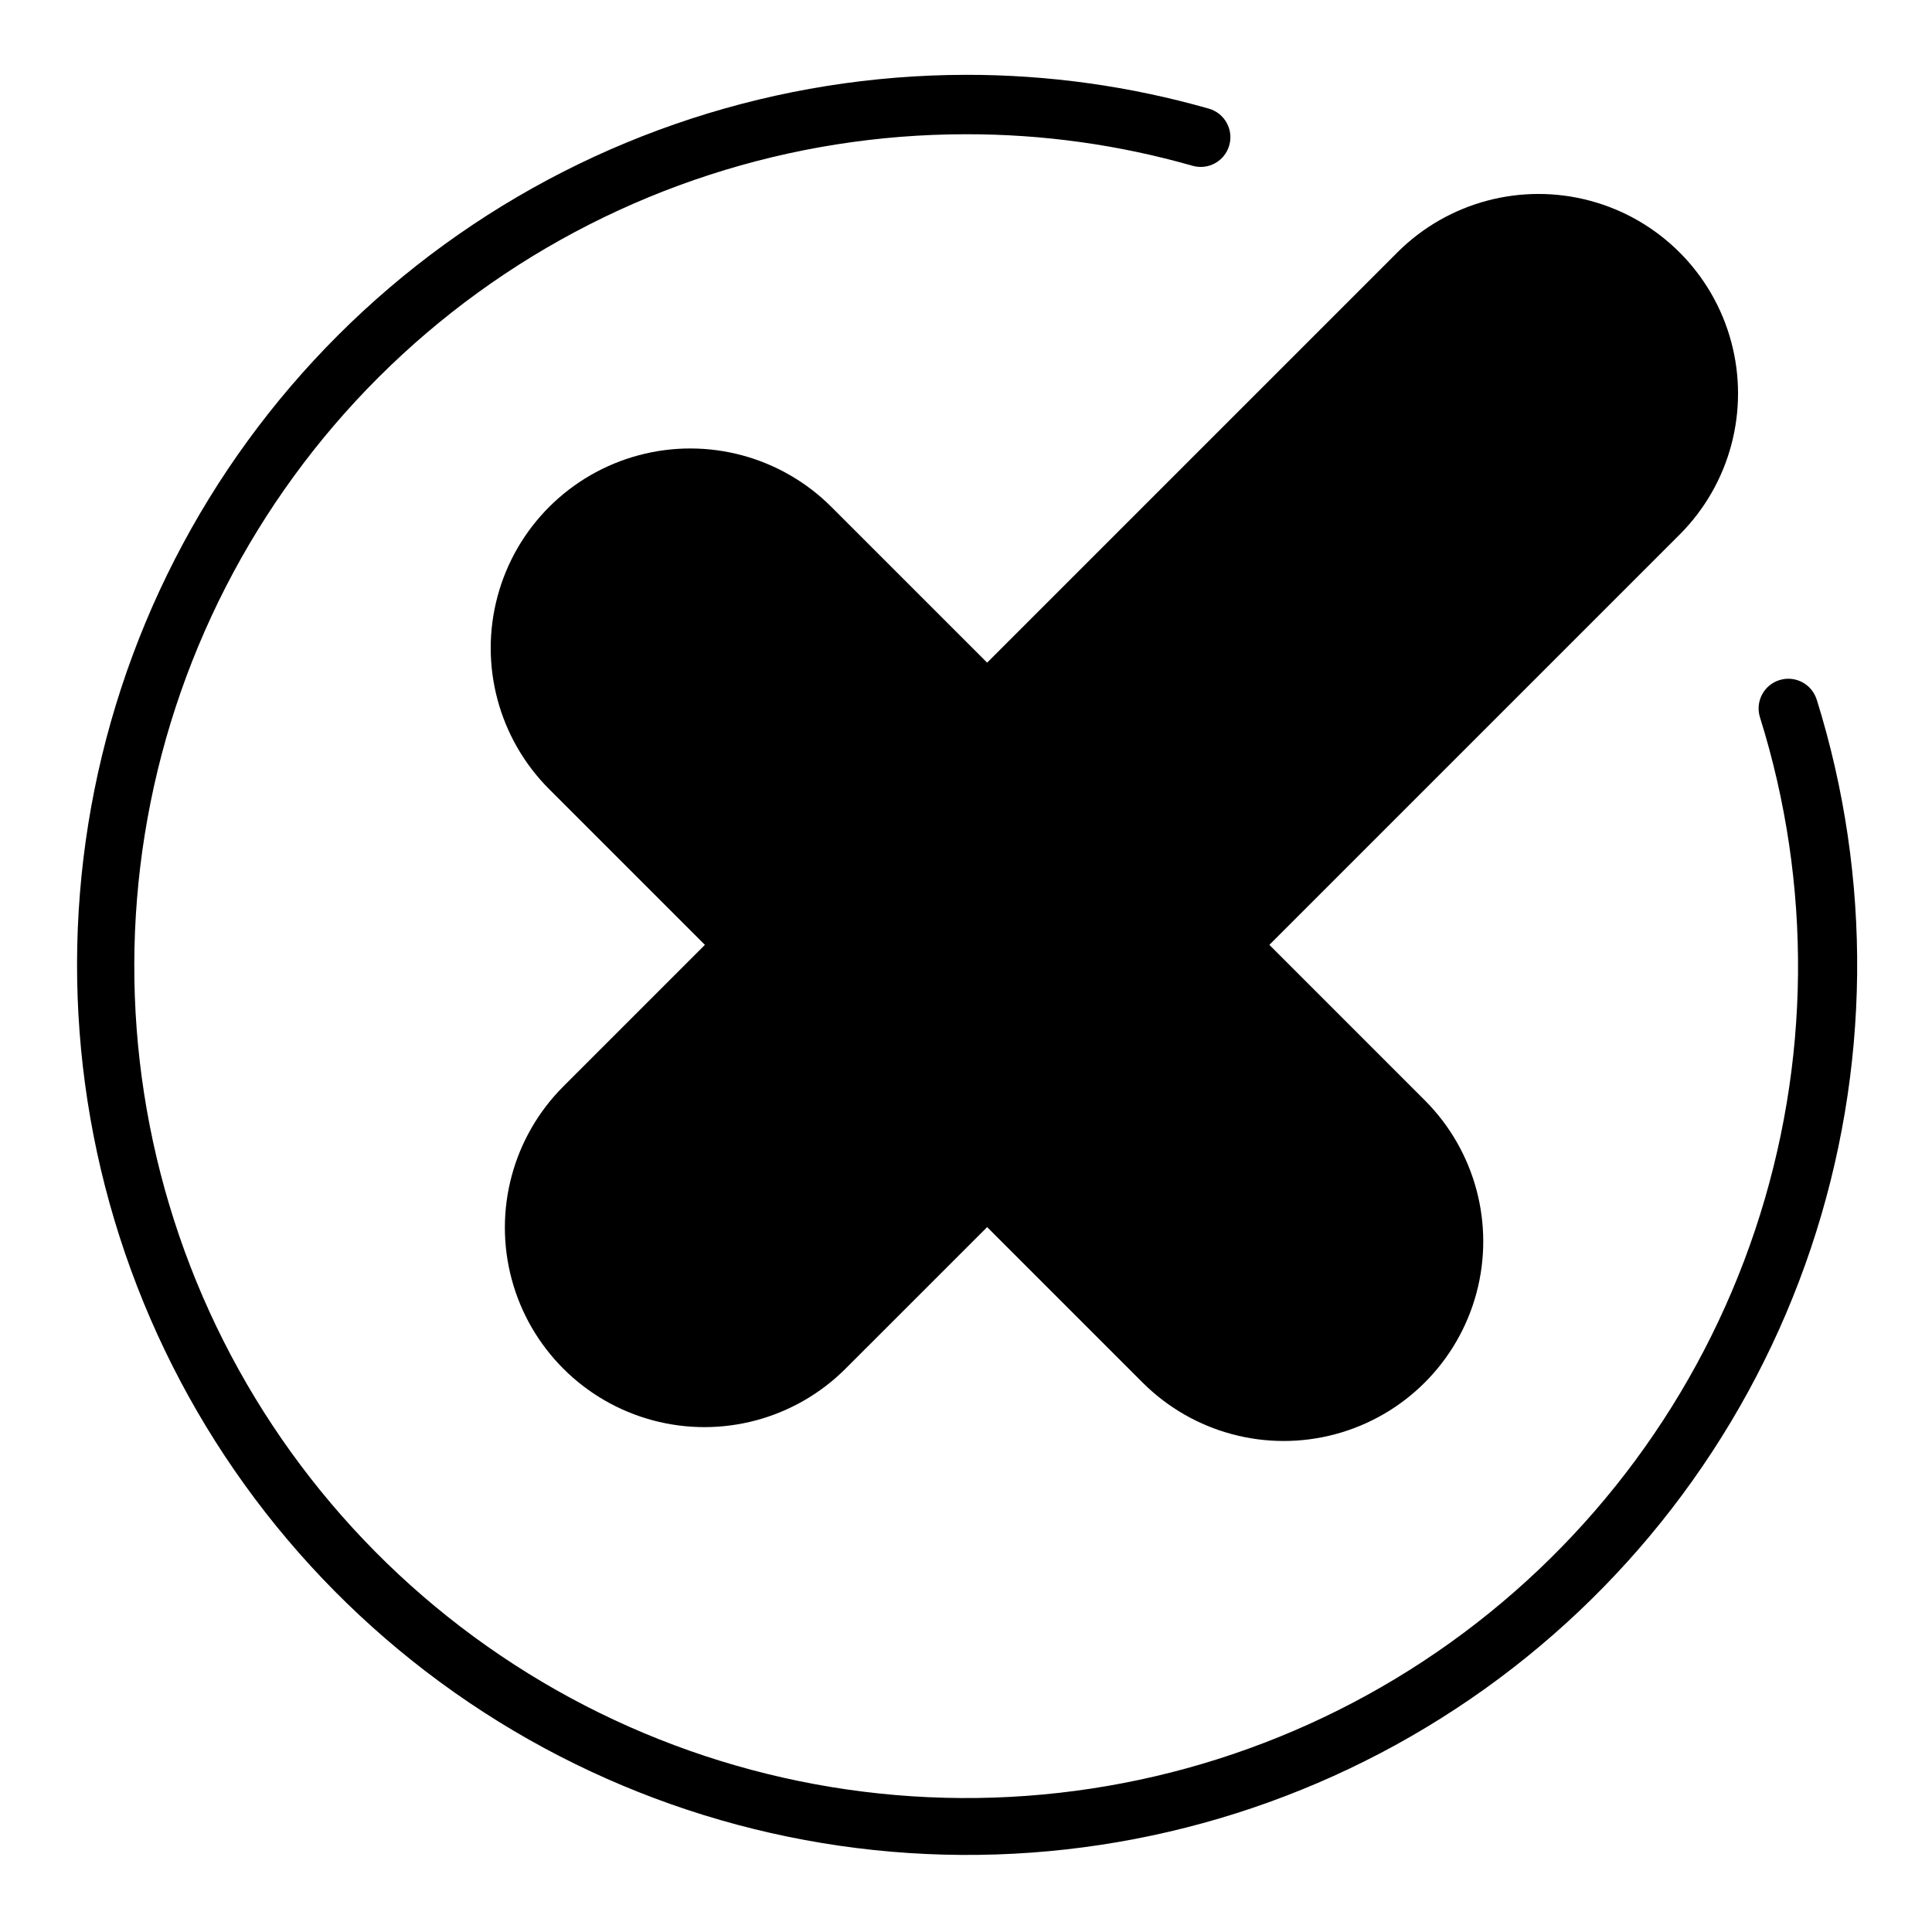
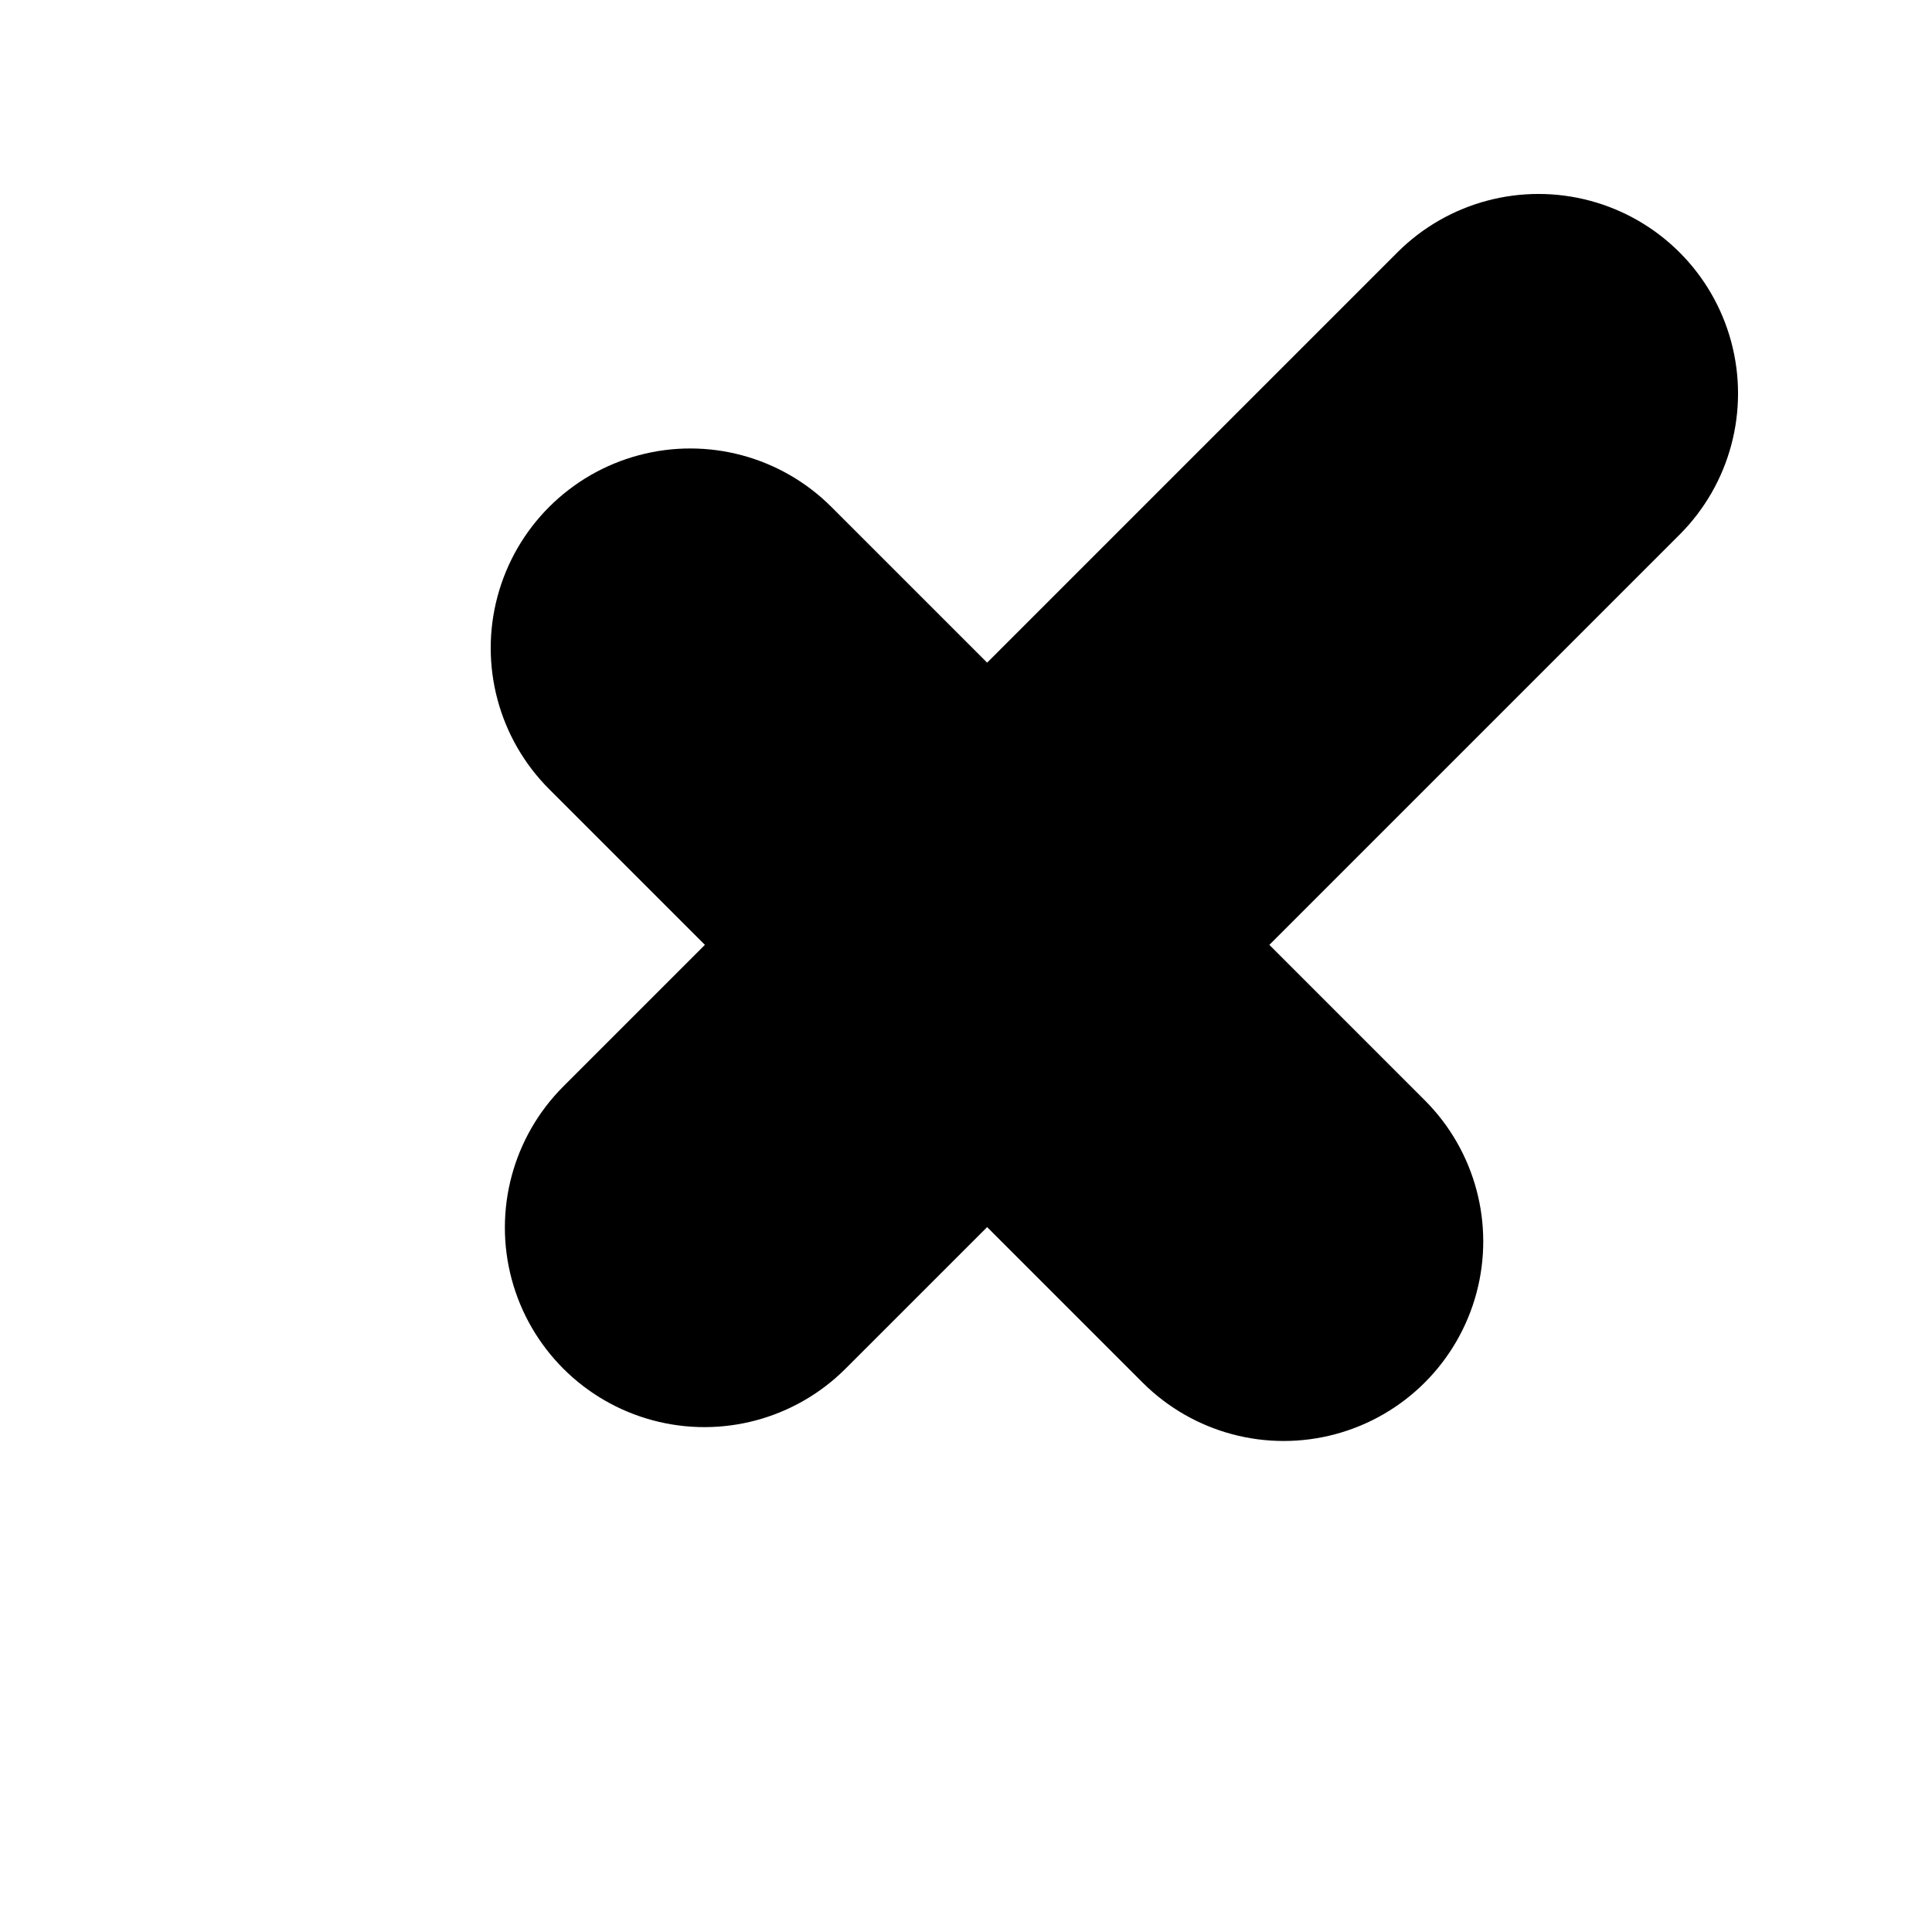
<svg xmlns="http://www.w3.org/2000/svg" fill="#000000" width="800px" height="800px" version="1.1" viewBox="144 144 512 512">
  <g>
    <path d="m364.33 278.34c-13.359-13.359-32.832-18.578-51.082-13.688s-32.508 19.145-37.398 37.395 0.328 37.723 13.688 51.086l41.27 41.266-37.52 37.52c-13.359 13.359-18.578 32.832-13.688 51.082s19.145 32.508 37.395 37.398c18.25 4.891 37.723-0.328 51.086-13.688l37.52-37.516 41.266 41.266h0.004c13.367 13.316 32.816 18.5 51.039 13.602 18.223-4.894 32.457-19.129 37.355-37.352 4.894-18.223-0.289-37.672-13.605-51.043l-41.266-41.27 108.79-108.79c13.312-13.367 18.496-32.816 13.602-51.039-4.894-18.223-19.129-32.457-37.352-37.355-18.223-4.894-37.672 0.289-51.043 13.605l-108.79 108.79z" />
-     <path d="m625.41 329.31c-1.336-4.106-5.727-6.367-9.844-5.074-4.117 1.289-6.426 5.656-5.18 9.785 13.914 44.328 13.465 91.918-1.277 135.98-14.742 44.059-43.027 82.332-80.82 109.36-37.789 27.027-83.152 41.426-129.61 41.137-46.457-0.289-91.641-15.246-129.09-42.738-37.453-27.492-65.262-66.117-79.457-110.36s-14.055-91.832 0.406-135.98 42.504-82.605 80.121-109.88c37.617-27.27 82.887-41.957 129.35-41.965 20.297-0.031 40.496 2.781 60.016 8.355 4.18 1.199 8.539-1.215 9.738-5.394 1.199-4.18-1.215-8.543-5.394-9.742-20.93-5.973-42.594-8.992-64.359-8.965-49.688 0.062-98.09 15.812-138.3 45.004-40.207 29.195-70.168 70.34-85.613 117.57-15.441 47.227-15.574 98.125-0.379 145.43 15.191 47.309 44.938 88.609 84.992 118.01 40.055 29.402 88.371 45.406 138.06 45.73 49.684 0.32 98.203-15.059 138.64-43.941 40.43-28.883 70.707-69.797 86.512-116.9 15.805-47.109 16.328-98.004 1.5-145.43z" />
  </g>
</svg>